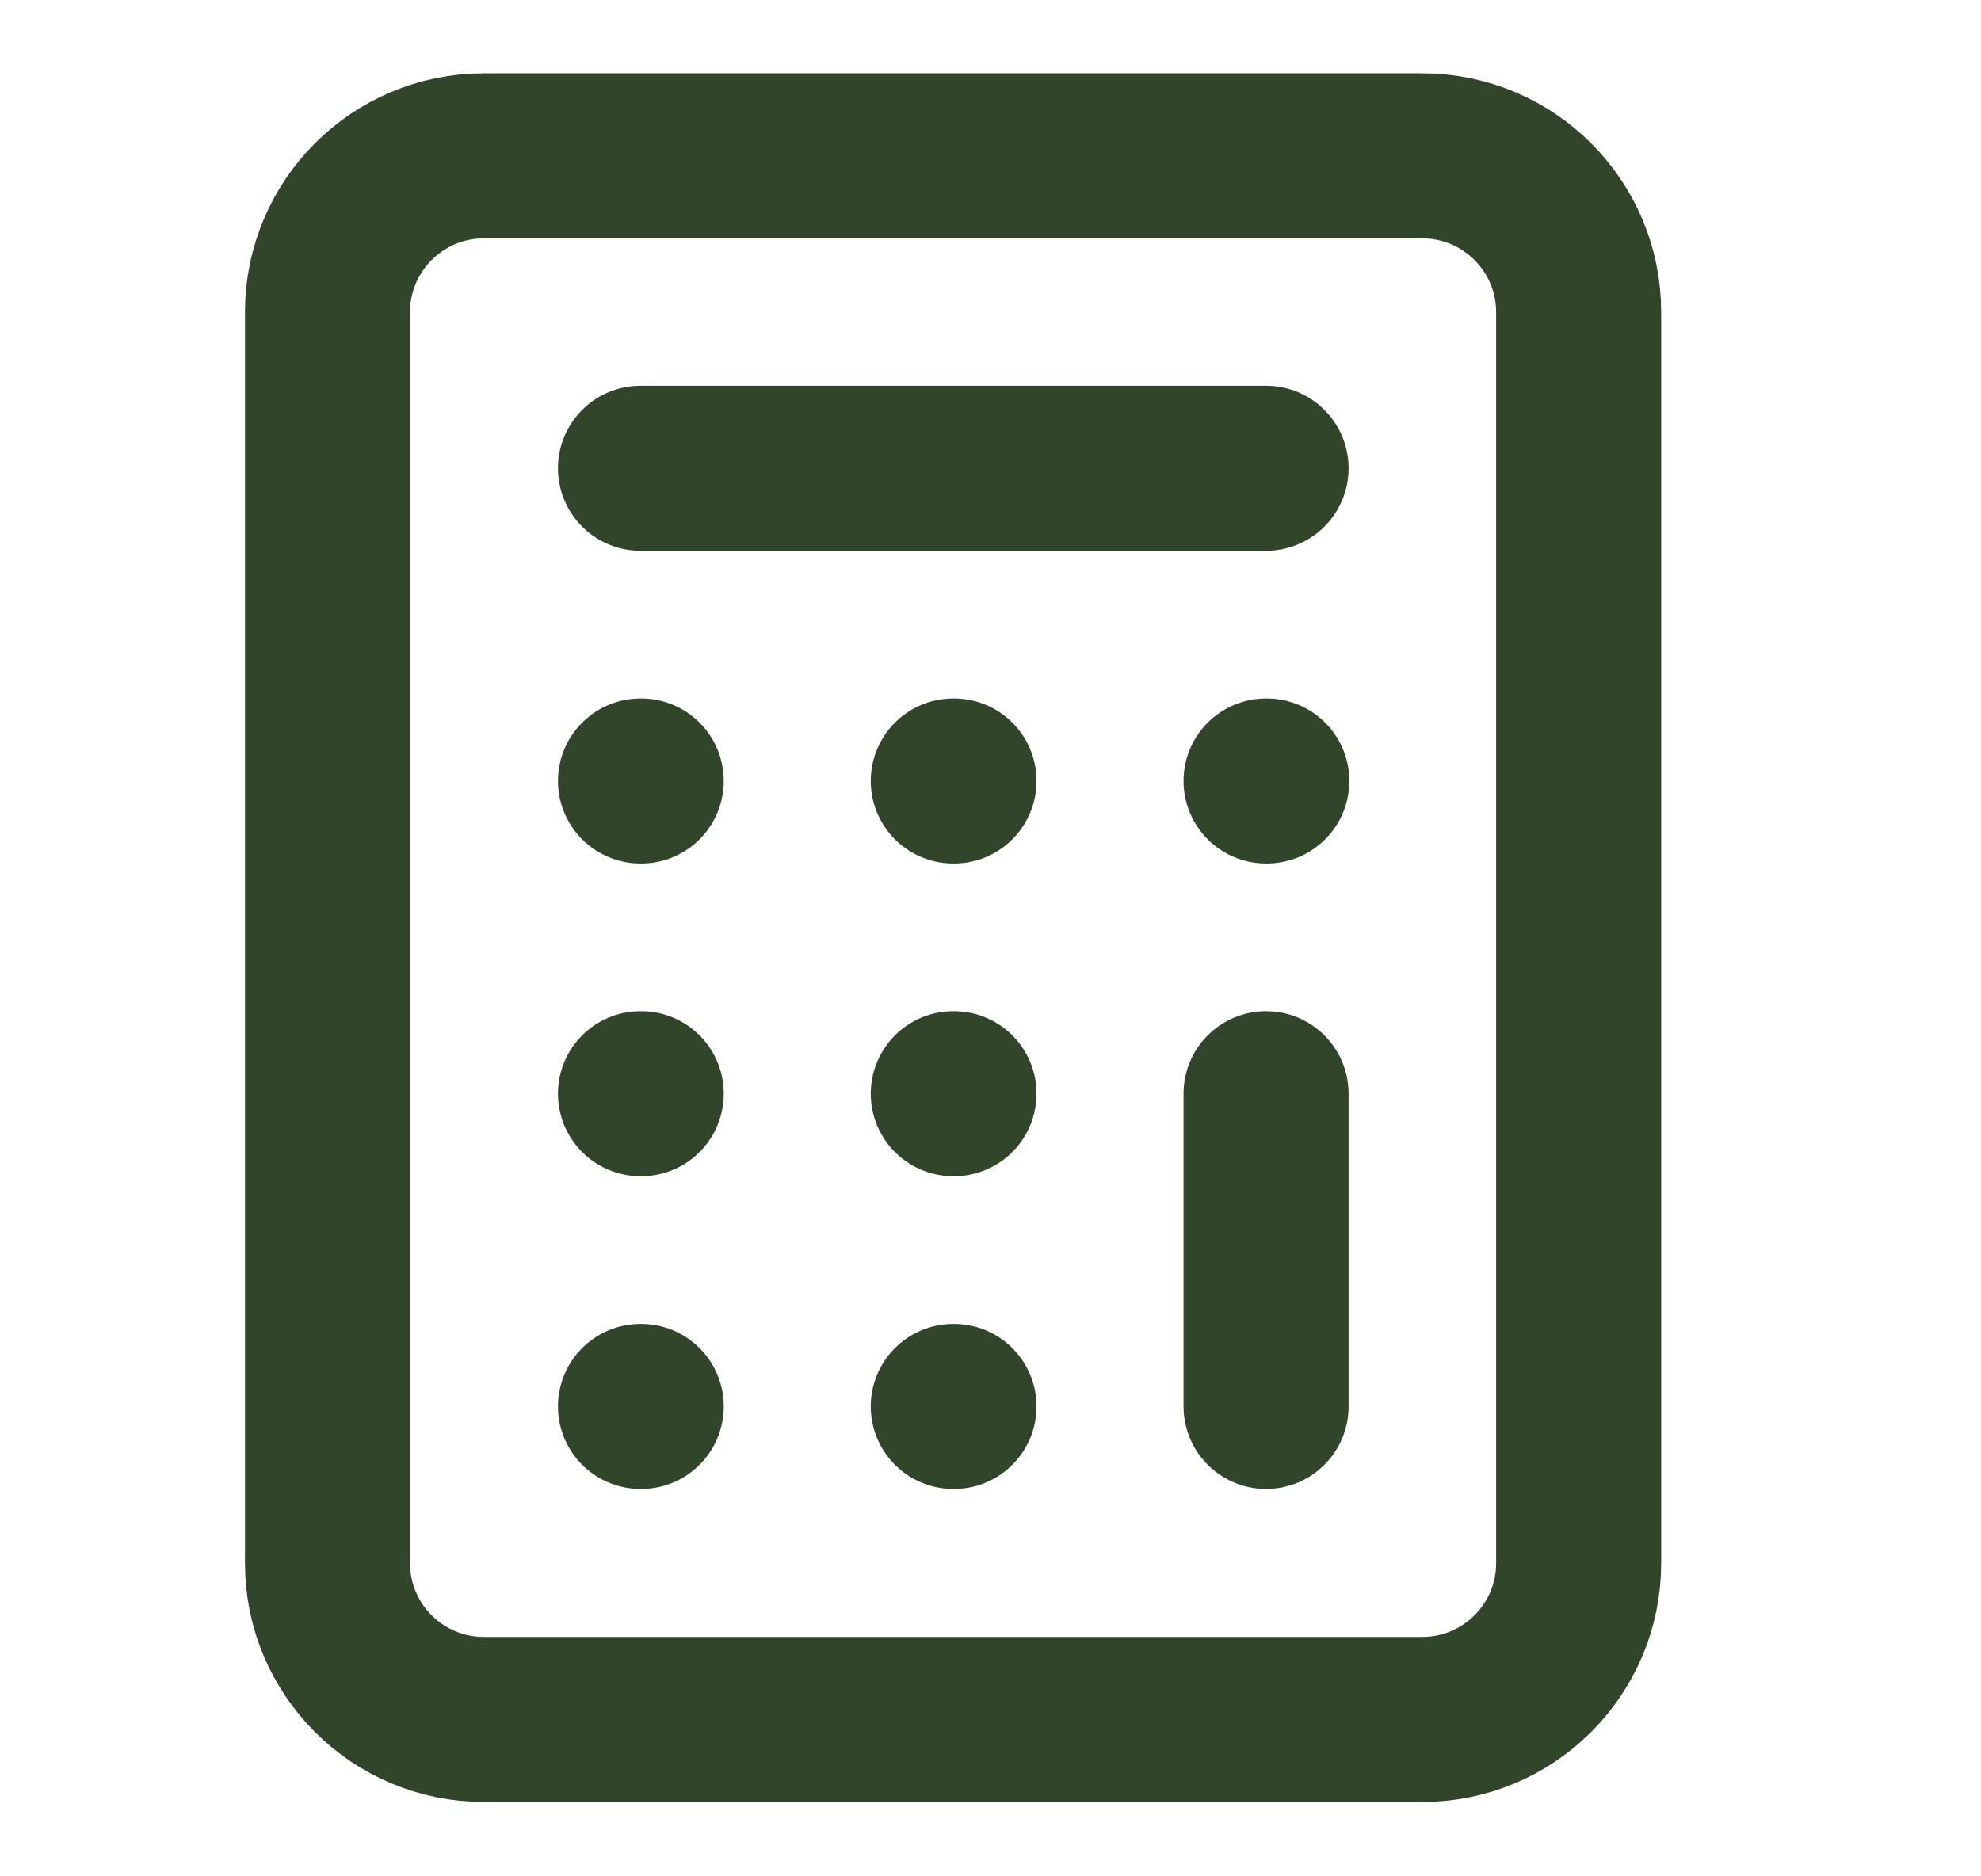
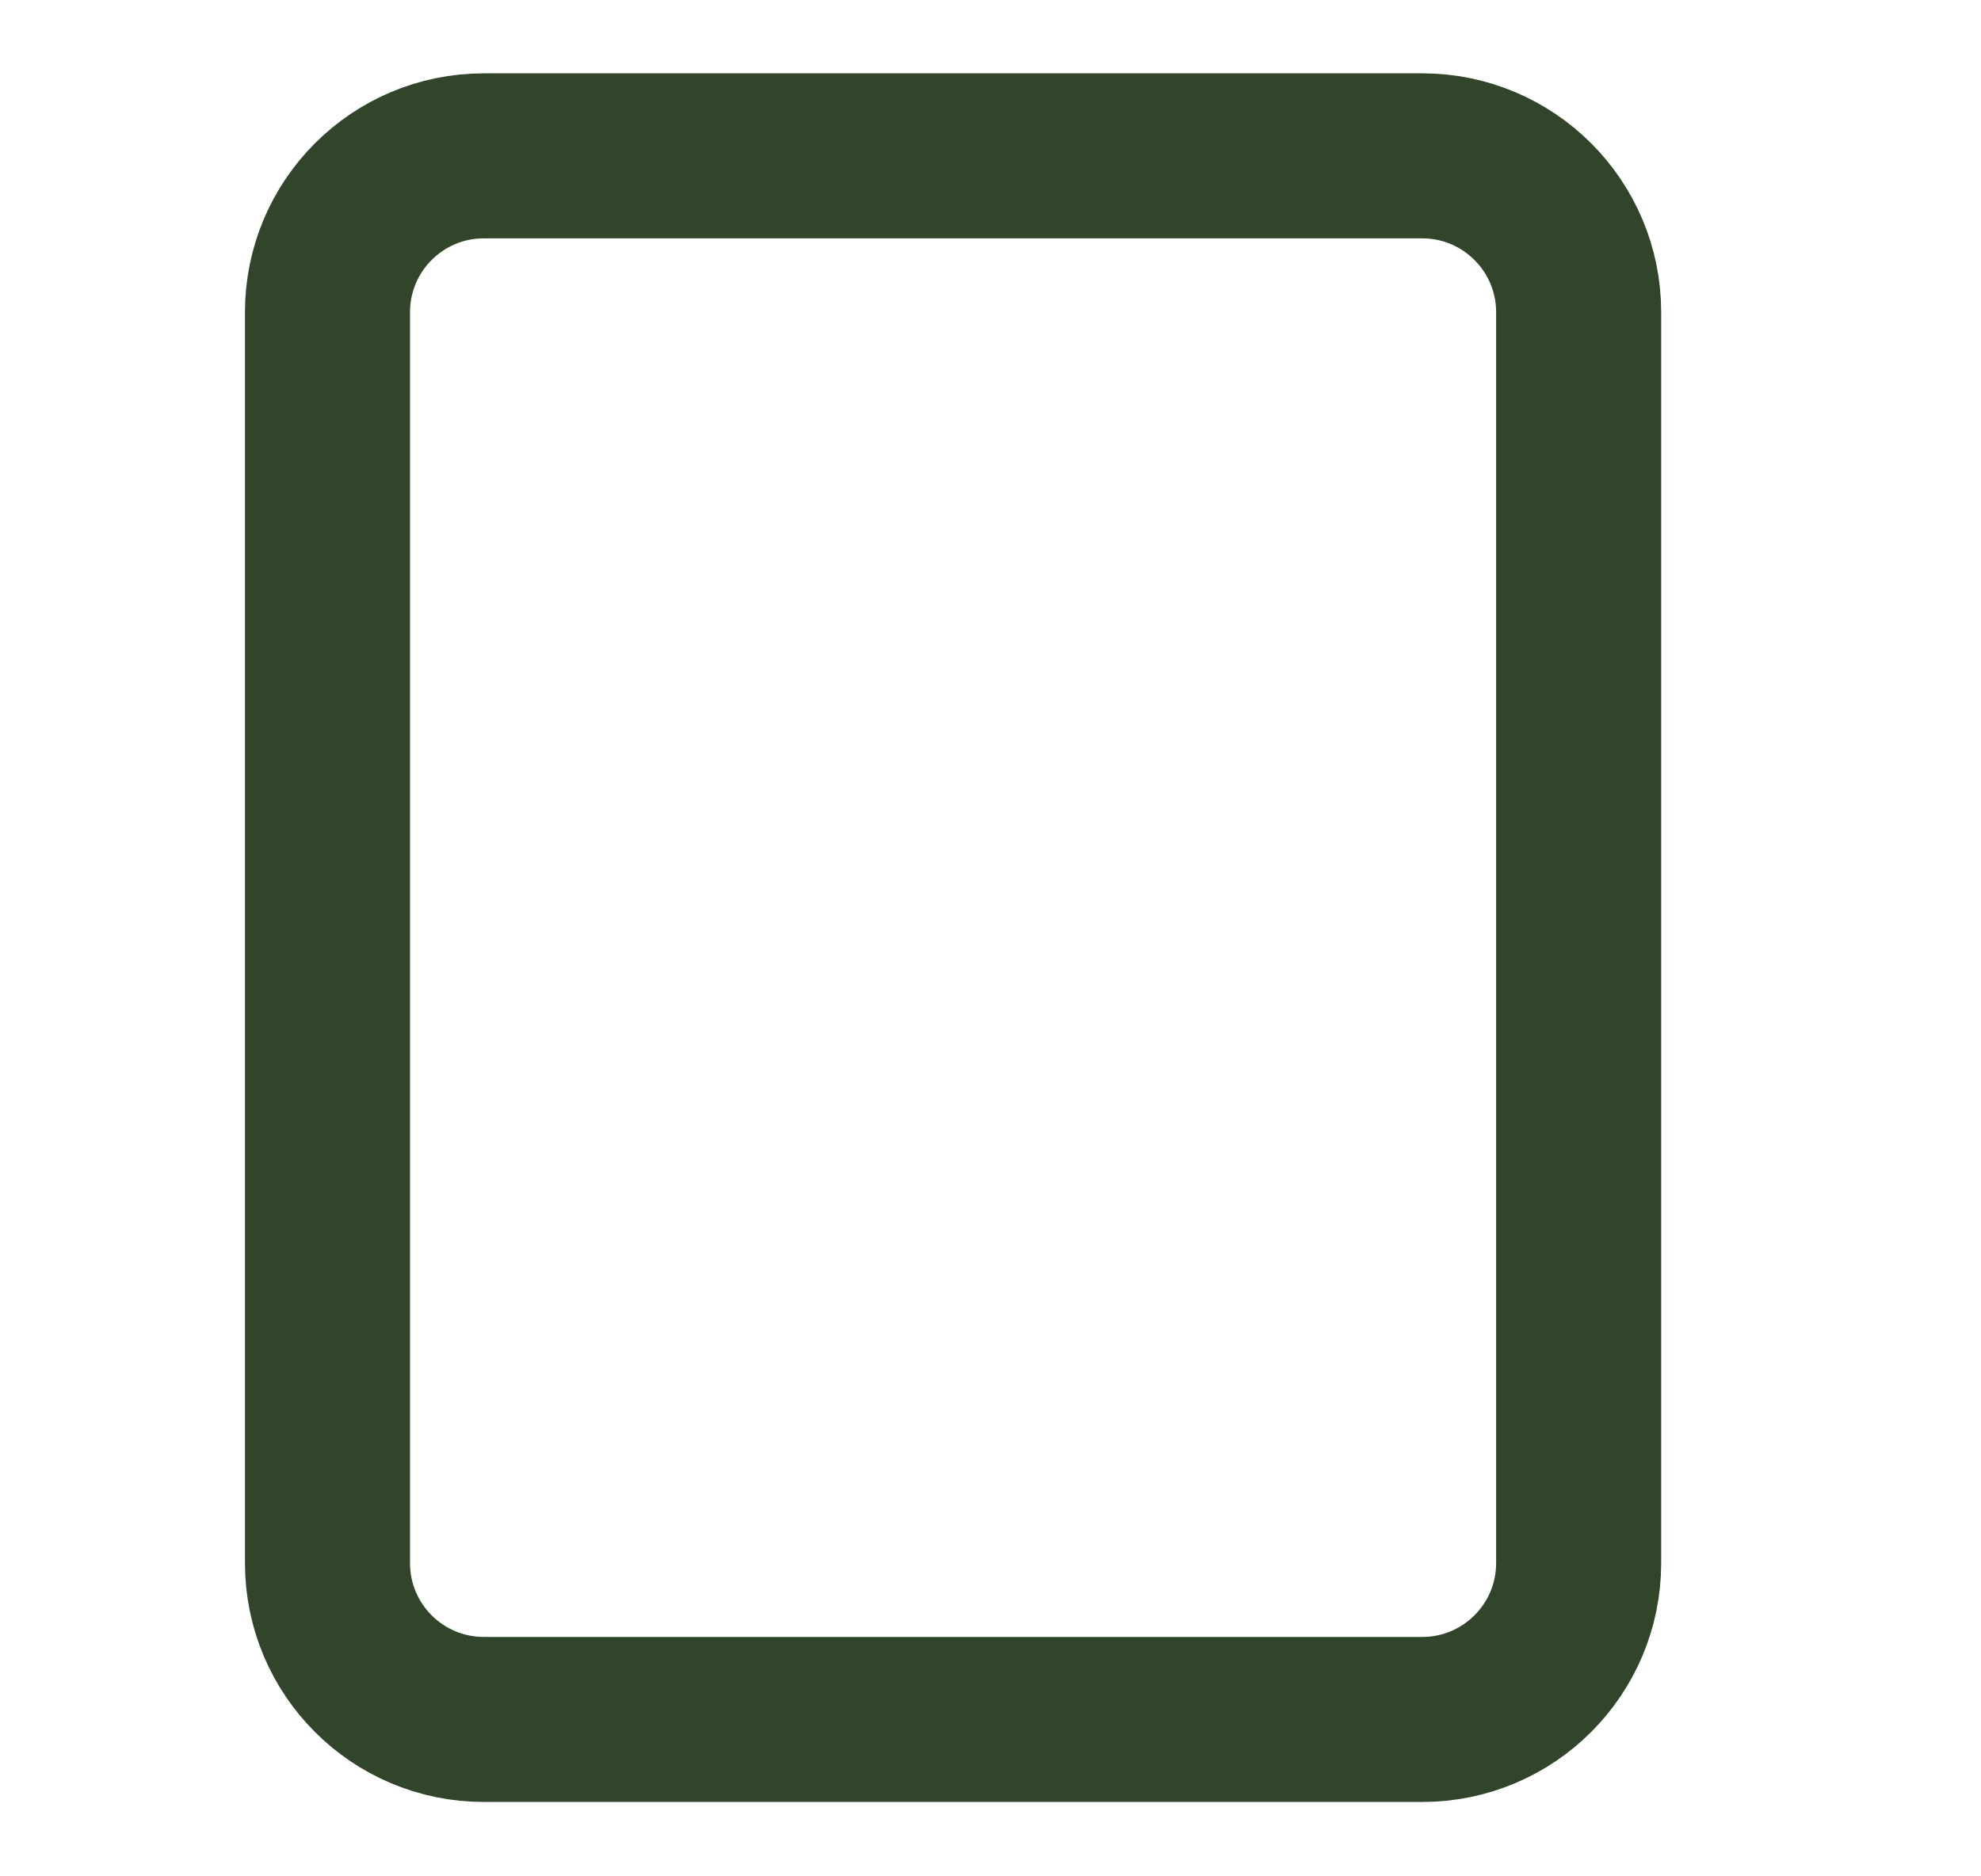
<svg xmlns="http://www.w3.org/2000/svg" width="19" height="18" viewBox="0 0 19 18" fill="none">
  <path d="M13.641 1.495H4.641C3.812 1.495 3.141 2.167 3.141 2.995V14.995C3.141 15.823 3.812 16.495 4.641 16.495H13.641C14.469 16.495 15.141 15.823 15.141 14.995V2.995C15.141 2.167 14.469 1.495 13.641 1.495Z" stroke="#31452B" stroke-width="1.583" stroke-linecap="round" stroke-linejoin="round" />
-   <path d="M6.143 4.492H12.143M12.143 10.492V13.492M12.143 7.492H12.15M9.143 7.492H9.15M6.143 7.492H6.15M9.143 10.492H9.15M6.143 10.492H6.15M9.143 13.492H9.15M6.143 13.492H6.15" stroke="#31452B" stroke-width="1.583" stroke-linecap="round" stroke-linejoin="round" />
</svg>